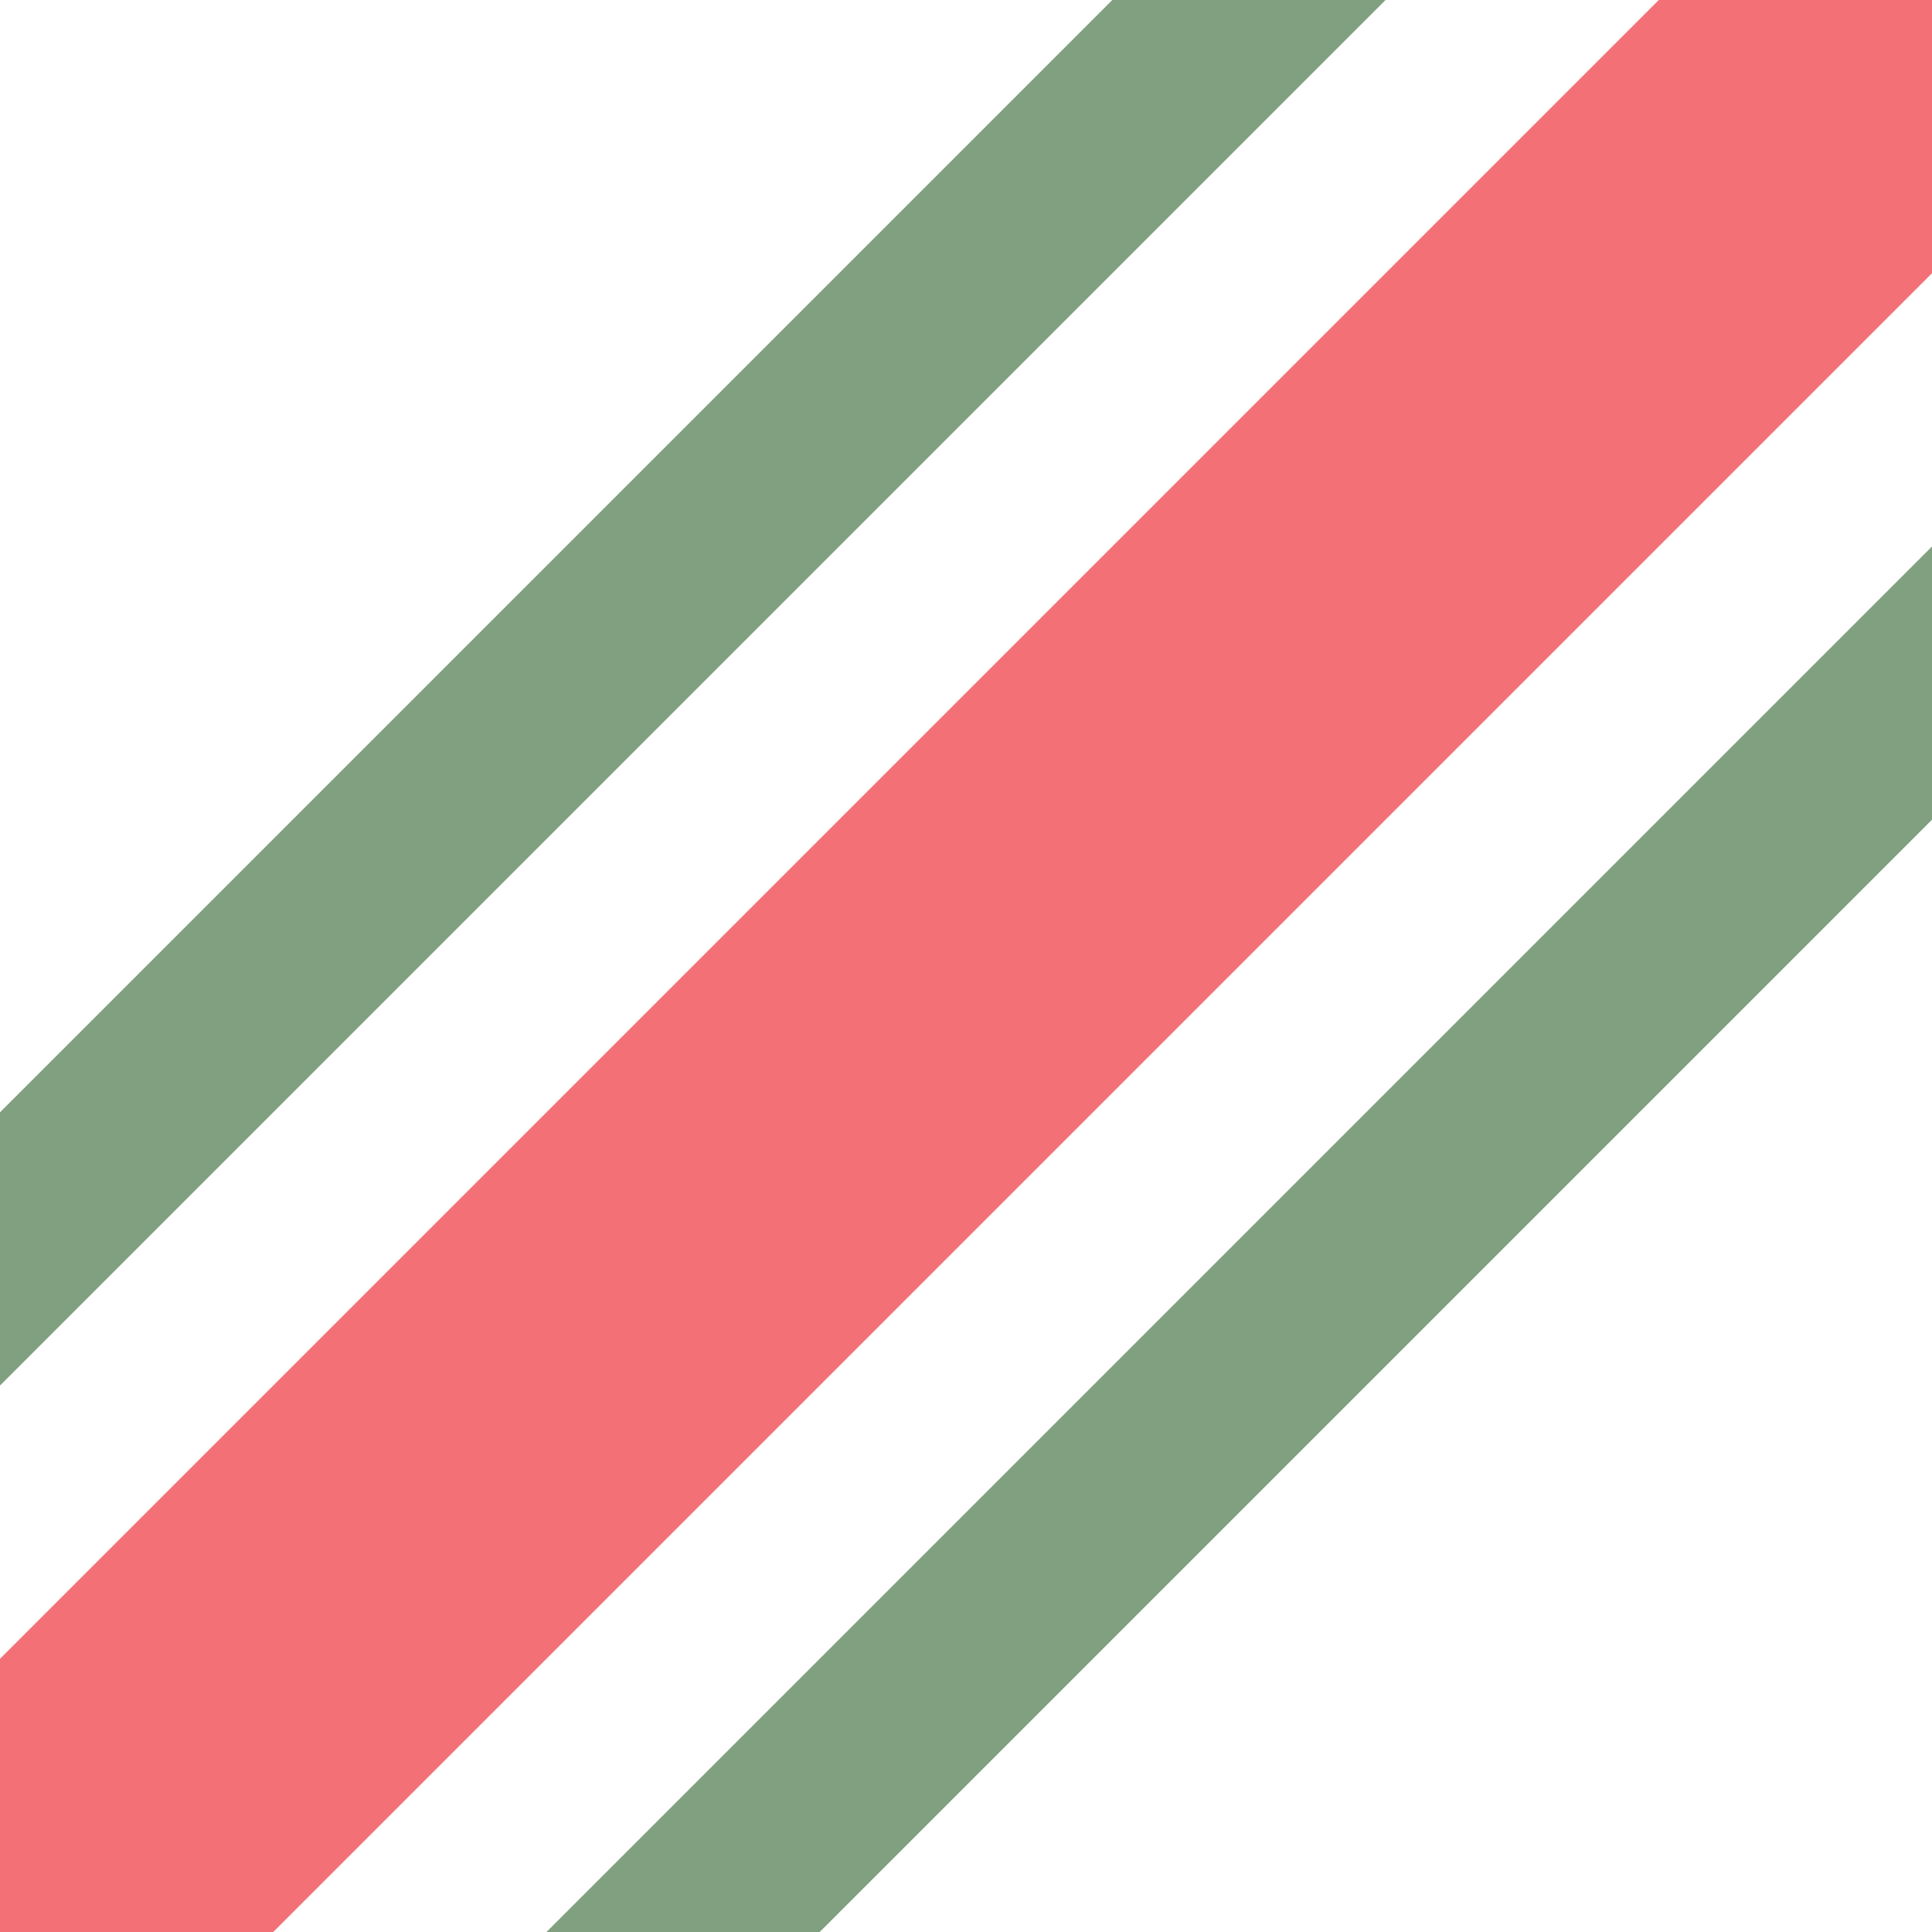
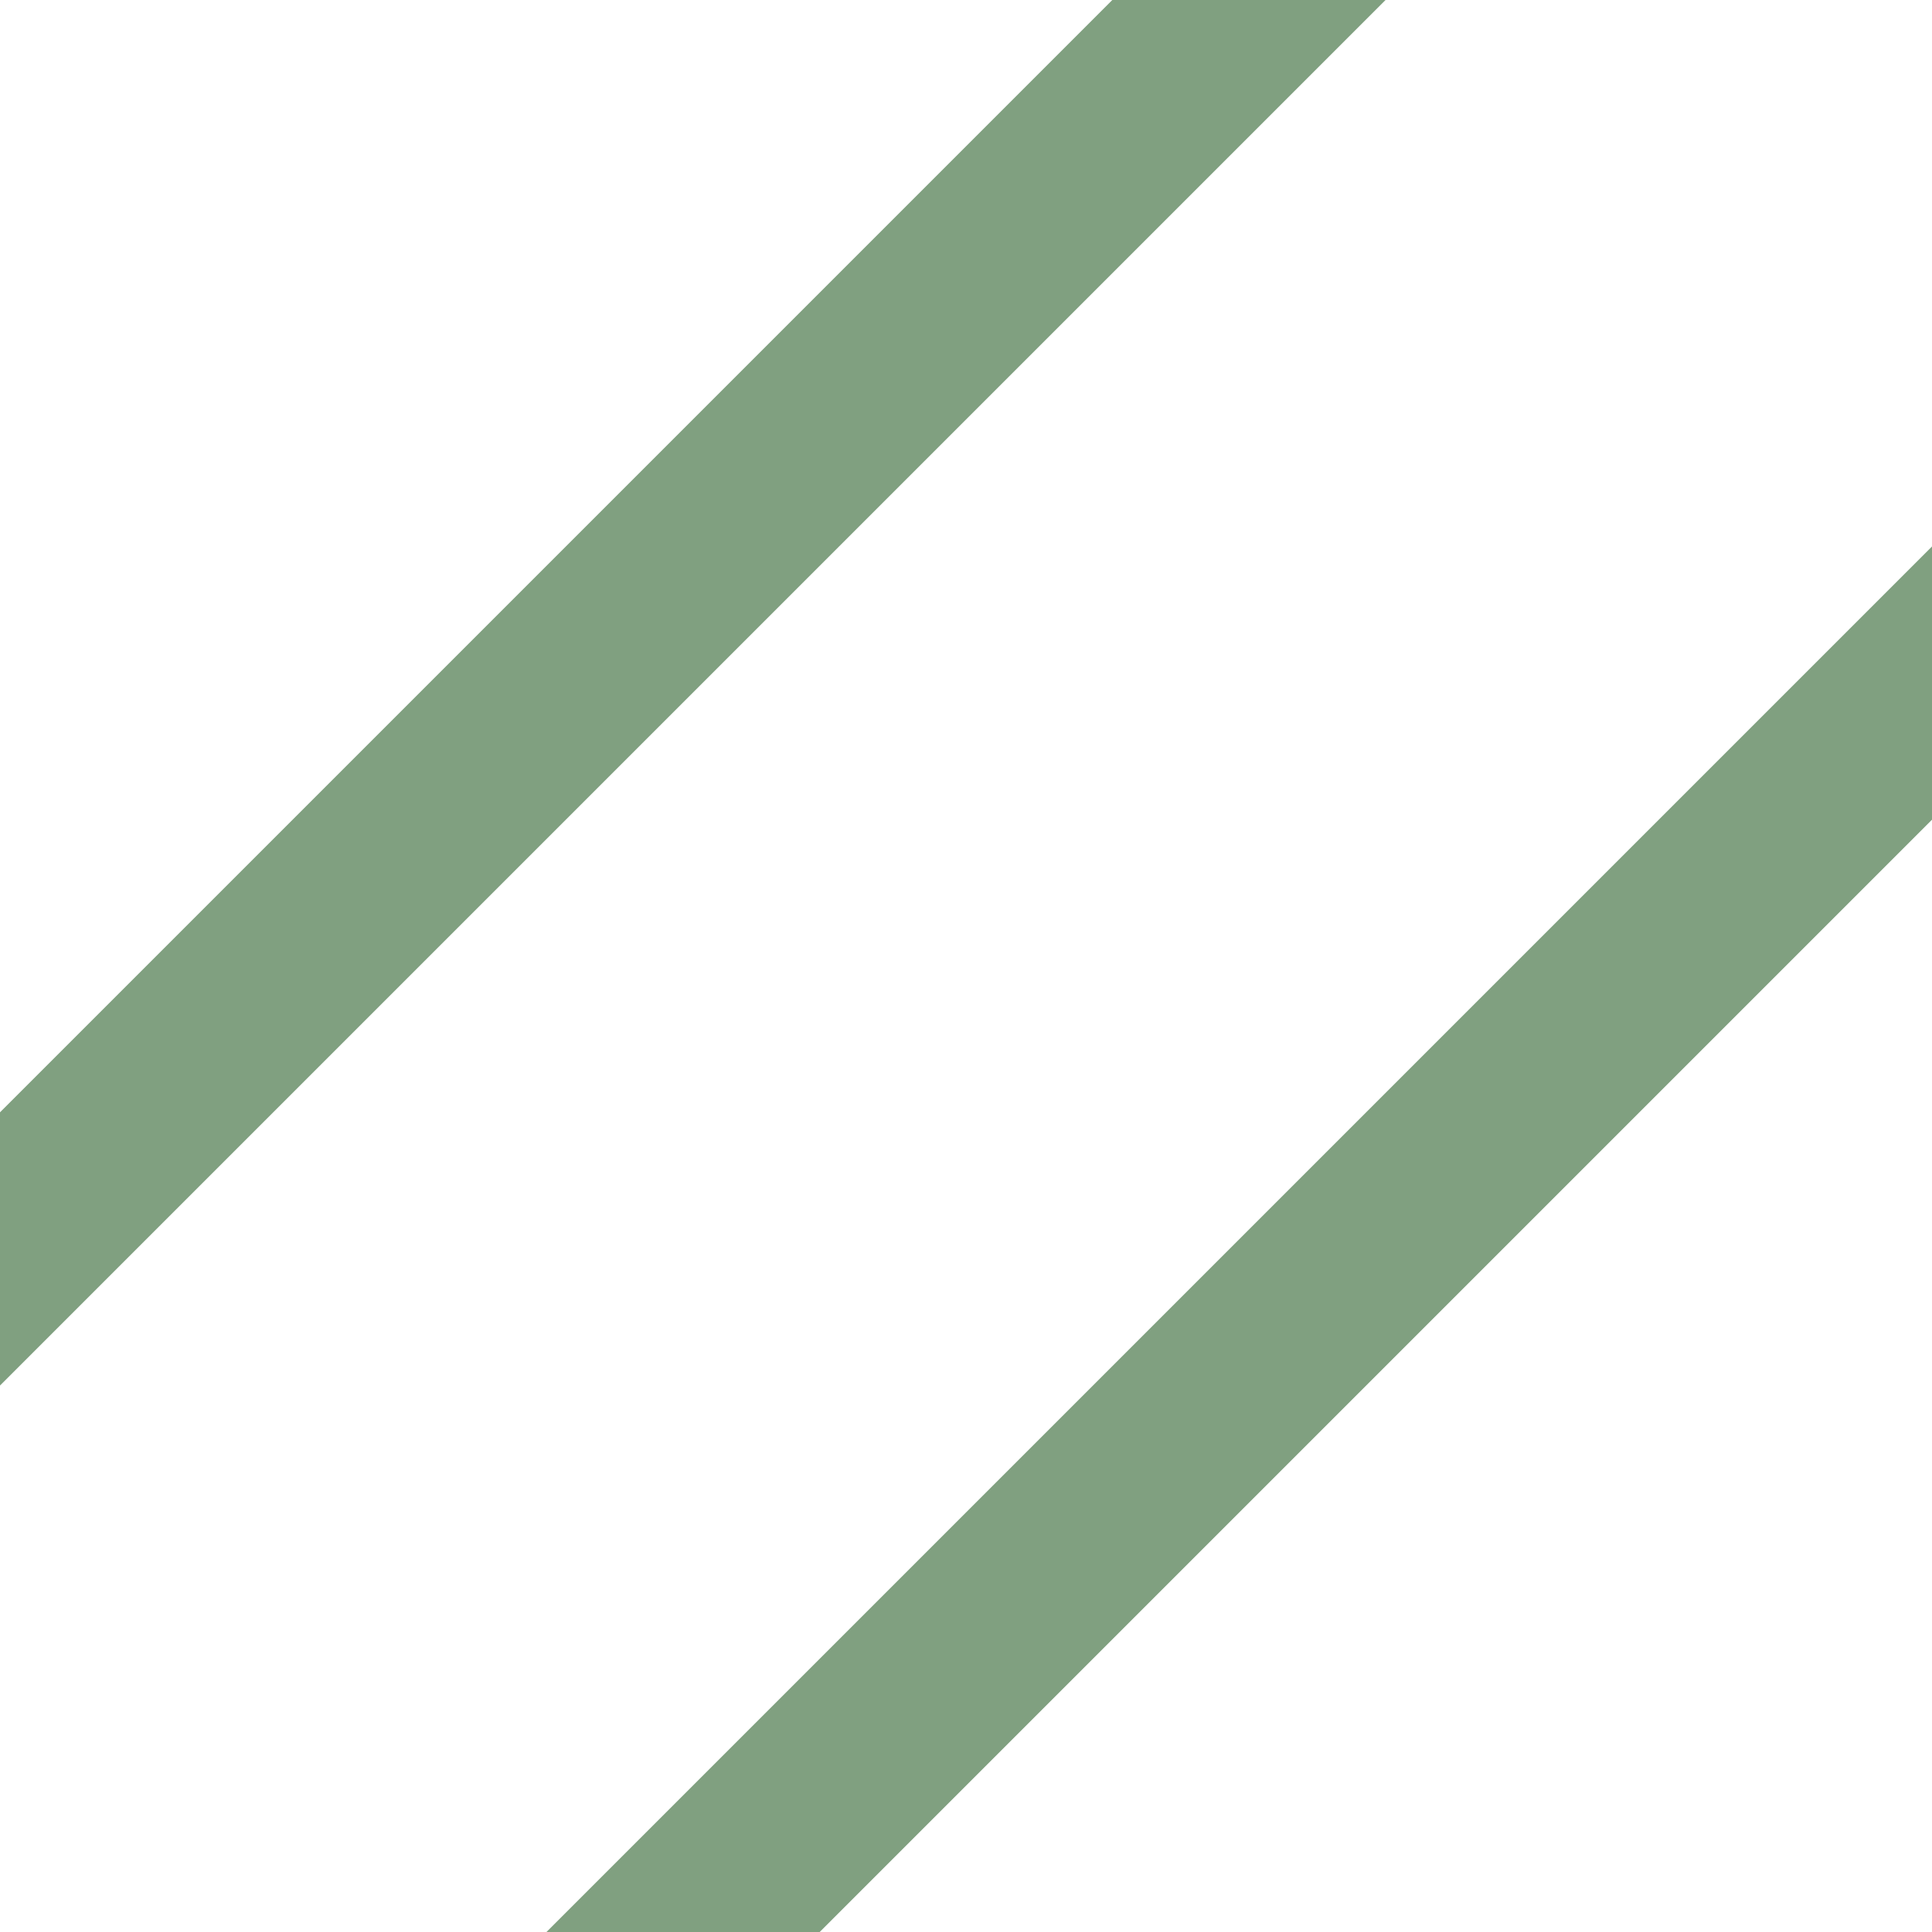
<svg xmlns="http://www.w3.org/2000/svg" width="500" height="500">
  <title>exhSTR3+1 red</title>
  <path stroke="#80A080" d="m 400,-76.78 -600,600 m 353.56,0 500,-500" stroke-width="50" />
-   <path stroke="#F37176" d="M 0,500 500,0" stroke-width="100" />
</svg>